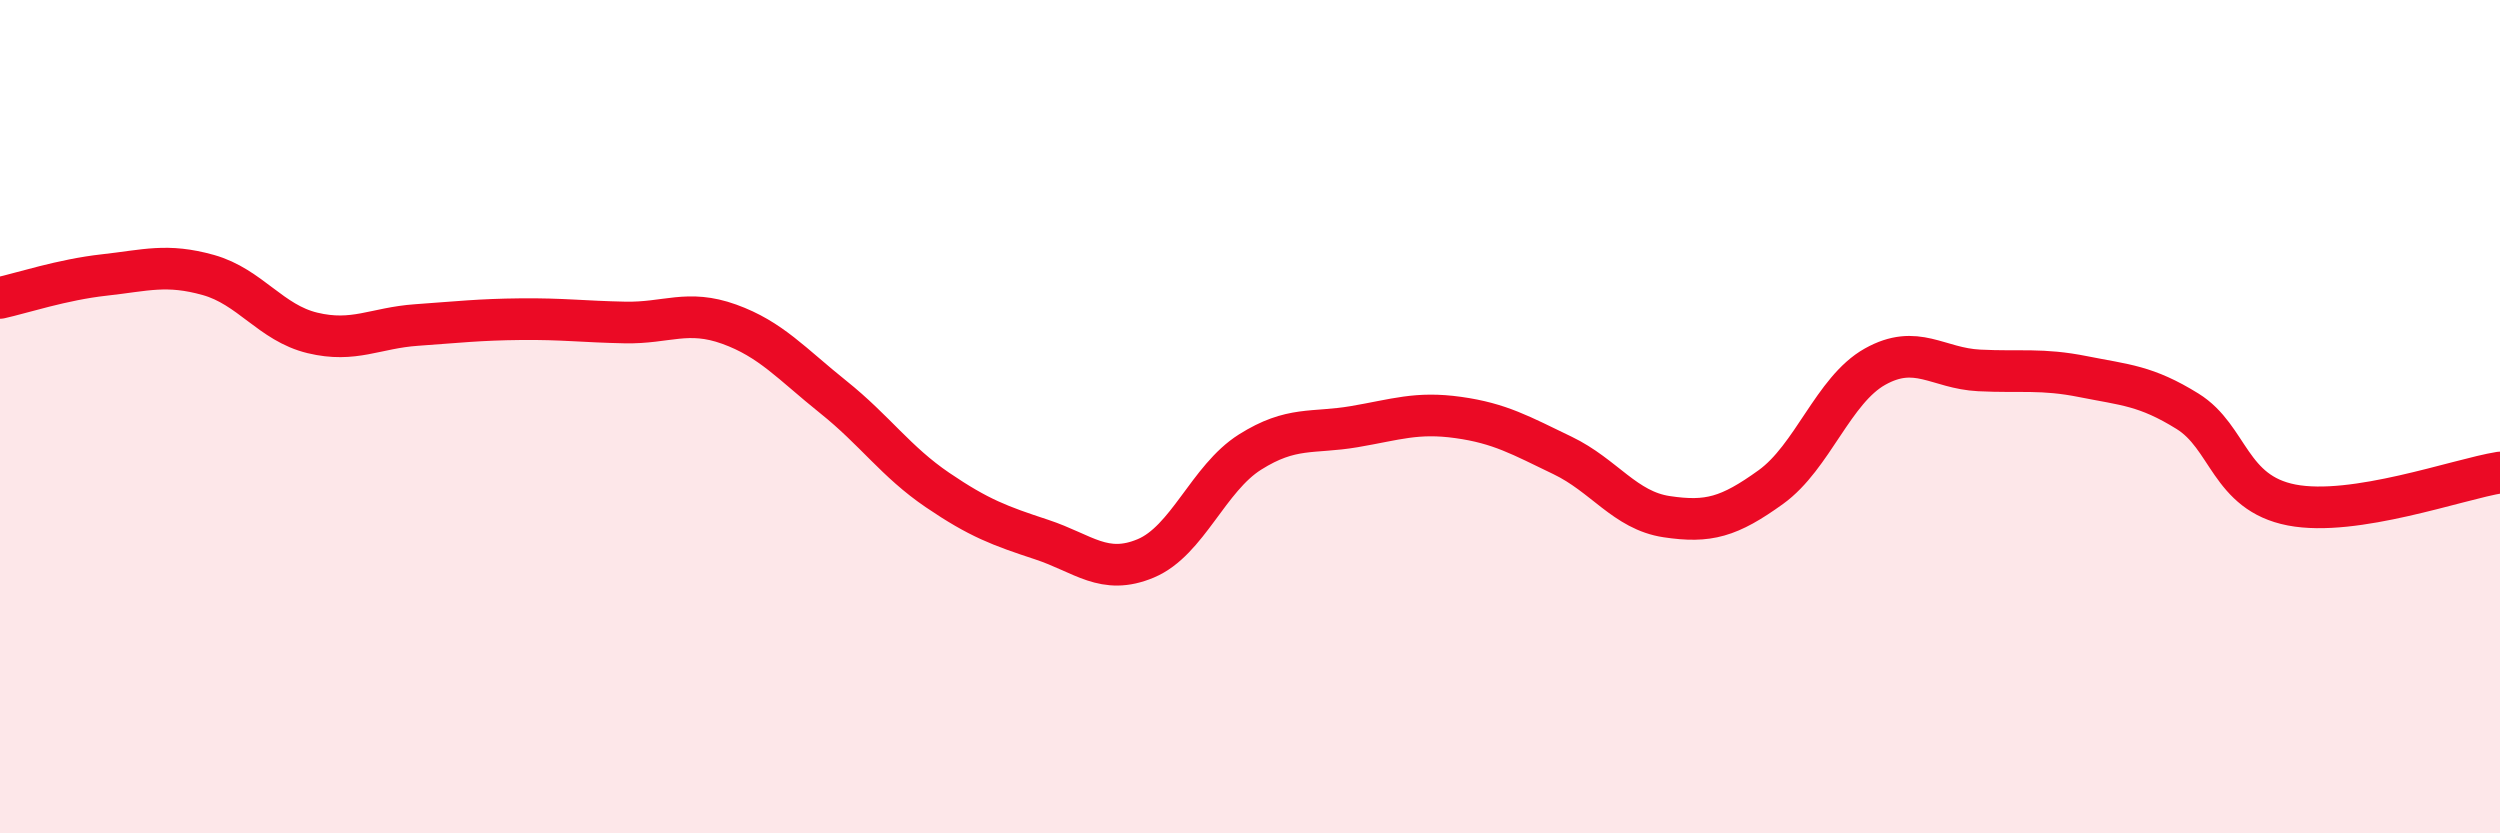
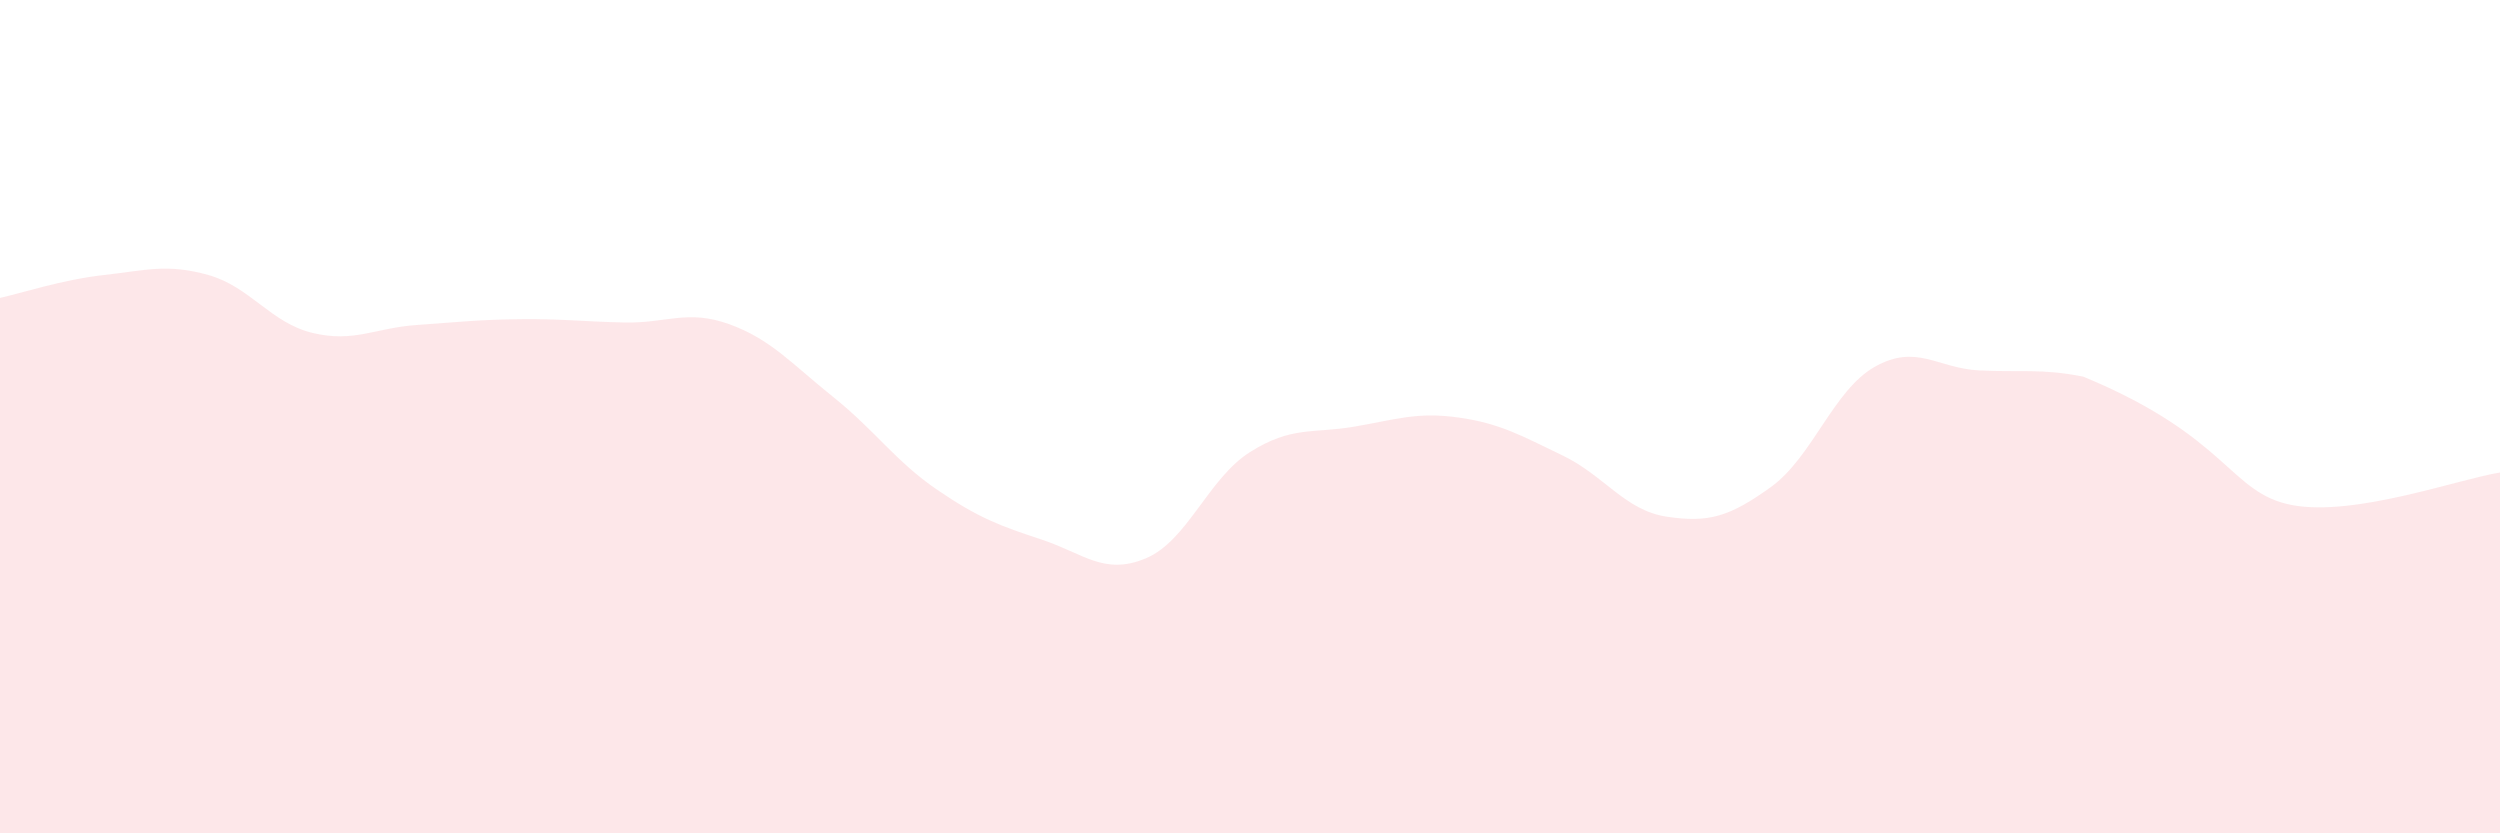
<svg xmlns="http://www.w3.org/2000/svg" width="60" height="20" viewBox="0 0 60 20">
-   <path d="M 0,7.15 C 0.5,7.04 1.5,6.71 2.5,6.6 C 3.5,6.49 4,6.32 5,6.6 C 6,6.88 6.5,7.75 7.5,7.99 C 8.5,8.23 9,7.87 10,7.8 C 11,7.73 11.5,7.67 12.5,7.66 C 13.5,7.65 14,7.72 15,7.74 C 16,7.76 16.5,7.42 17.5,7.78 C 18.5,8.14 19,8.73 20,9.53 C 21,10.33 21.5,11.08 22.5,11.76 C 23.5,12.44 24,12.62 25,12.95 C 26,13.28 26.5,13.82 27.5,13.4 C 28.5,12.98 29,11.48 30,10.85 C 31,10.22 31.5,10.41 32.5,10.24 C 33.5,10.07 34,9.88 35,10.02 C 36,10.16 36.5,10.45 37.5,10.93 C 38.5,11.41 39,12.25 40,12.4 C 41,12.55 41.5,12.41 42.5,11.69 C 43.5,10.97 44,9.36 45,8.8 C 46,8.24 46.5,8.84 47.5,8.89 C 48.5,8.94 49,8.84 50,9.04 C 51,9.24 51.5,9.25 52.5,9.87 C 53.5,10.49 53.5,11.83 55,12.12 C 56.5,12.41 59,11.5 60,11.34L60 20L0 20Z" fill="#EB0A25" opacity="0.1" stroke-linecap="round" stroke-linejoin="round" />
-   <path d="M 0,7.15 C 0.5,7.04 1.5,6.71 2.5,6.6 C 3.5,6.49 4,6.32 5,6.6 C 6,6.88 6.5,7.75 7.5,7.99 C 8.5,8.23 9,7.87 10,7.8 C 11,7.73 11.5,7.67 12.5,7.66 C 13.5,7.65 14,7.72 15,7.74 C 16,7.76 16.5,7.42 17.5,7.78 C 18.5,8.14 19,8.73 20,9.53 C 21,10.33 21.5,11.08 22.5,11.76 C 23.5,12.44 24,12.62 25,12.95 C 26,13.28 26.5,13.82 27.5,13.4 C 28.5,12.98 29,11.48 30,10.85 C 31,10.22 31.5,10.41 32.5,10.24 C 33.5,10.07 34,9.88 35,10.02 C 36,10.16 36.5,10.45 37.5,10.93 C 38.5,11.41 39,12.25 40,12.4 C 41,12.55 41.5,12.41 42.5,11.69 C 43.5,10.97 44,9.36 45,8.8 C 46,8.24 46.5,8.84 47.5,8.89 C 48.5,8.94 49,8.84 50,9.04 C 51,9.24 51.5,9.25 52.5,9.87 C 53.5,10.49 53.5,11.83 55,12.12 C 56.5,12.41 59,11.5 60,11.34" stroke="#EB0A25" stroke-width="1" fill="none" stroke-linecap="round" stroke-linejoin="round" />
+   <path d="M 0,7.15 C 0.5,7.04 1.5,6.71 2.5,6.6 C 3.5,6.49 4,6.32 5,6.6 C 6,6.88 6.5,7.75 7.5,7.99 C 8.5,8.23 9,7.87 10,7.8 C 11,7.73 11.5,7.67 12.5,7.66 C 13.5,7.65 14,7.72 15,7.74 C 16,7.76 16.5,7.42 17.5,7.78 C 18.5,8.14 19,8.73 20,9.53 C 21,10.33 21.5,11.08 22.5,11.76 C 23.5,12.44 24,12.62 25,12.95 C 26,13.28 26.5,13.82 27.5,13.4 C 28.5,12.98 29,11.48 30,10.85 C 31,10.22 31.5,10.41 32.5,10.24 C 33.5,10.07 34,9.88 35,10.02 C 36,10.16 36.5,10.45 37.5,10.93 C 38.5,11.41 39,12.25 40,12.4 C 41,12.55 41.5,12.41 42.5,11.69 C 43.5,10.97 44,9.36 45,8.8 C 46,8.24 46.5,8.84 47.5,8.89 C 48.5,8.94 49,8.84 50,9.04 C 53.5,10.49 53.5,11.83 55,12.12 C 56.5,12.41 59,11.5 60,11.34L60 20L0 20Z" fill="#EB0A25" opacity="0.1" stroke-linecap="round" stroke-linejoin="round" />
</svg>